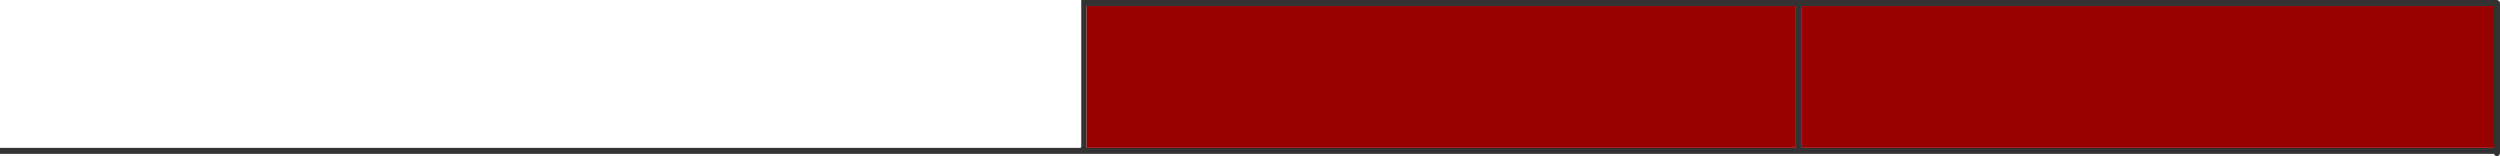
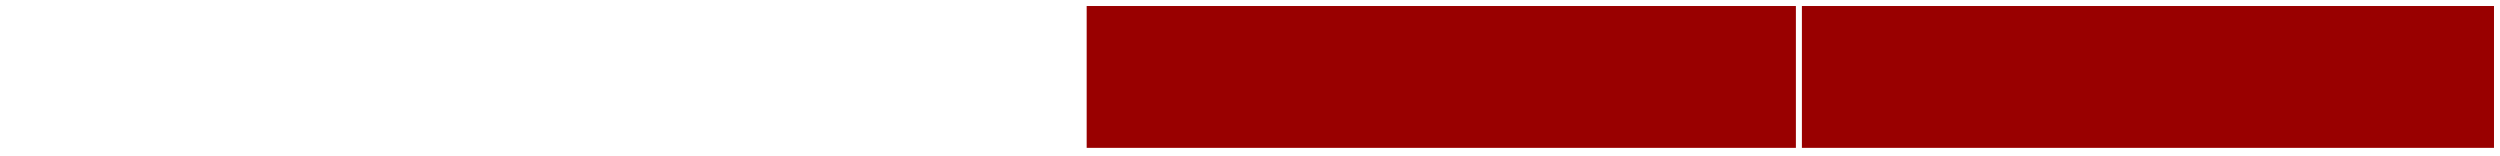
<svg xmlns="http://www.w3.org/2000/svg" height="26.0px" width="415.95px">
  <g transform="matrix(1.0, 0.0, 0.0, 1.0, 207.95, 81.5)">
-     <path d="M91.85 -80.5 L91.85 -57.0 91.85 -56.9 207.0 -56.9 207.0 -80.5 91.85 -80.5 M90.85 -56.9 L90.85 -57.0 90.85 -80.5 -27.15 -80.5 -27.15 -57.0 -27.15 -56.9 90.85 -56.9 M207.85 -81.35 L208.0 -81.0 208.0 -56.0 207.85 -55.65 207.5 -55.5 Q207.3 -55.5 207.15 -55.65 L207.0 -55.9 -207.95 -55.9 -207.95 -56.9 -28.15 -56.9 -28.15 -57.0 -28.05 -57.0 -28.05 -81.5 207.5 -81.5 207.85 -81.35" fill="#333333" fill-rule="evenodd" stroke="none" />
    <path d="M90.85 -56.9 L-27.15 -56.9 -27.15 -57.0 -27.15 -80.5 90.85 -80.5 90.85 -57.0 90.85 -56.9 M91.85 -80.5 L207.0 -80.5 207.0 -56.9 91.85 -56.9 91.85 -57.0 91.85 -80.5" fill="#990000" fill-rule="evenodd" stroke="none" />
  </g>
</svg>